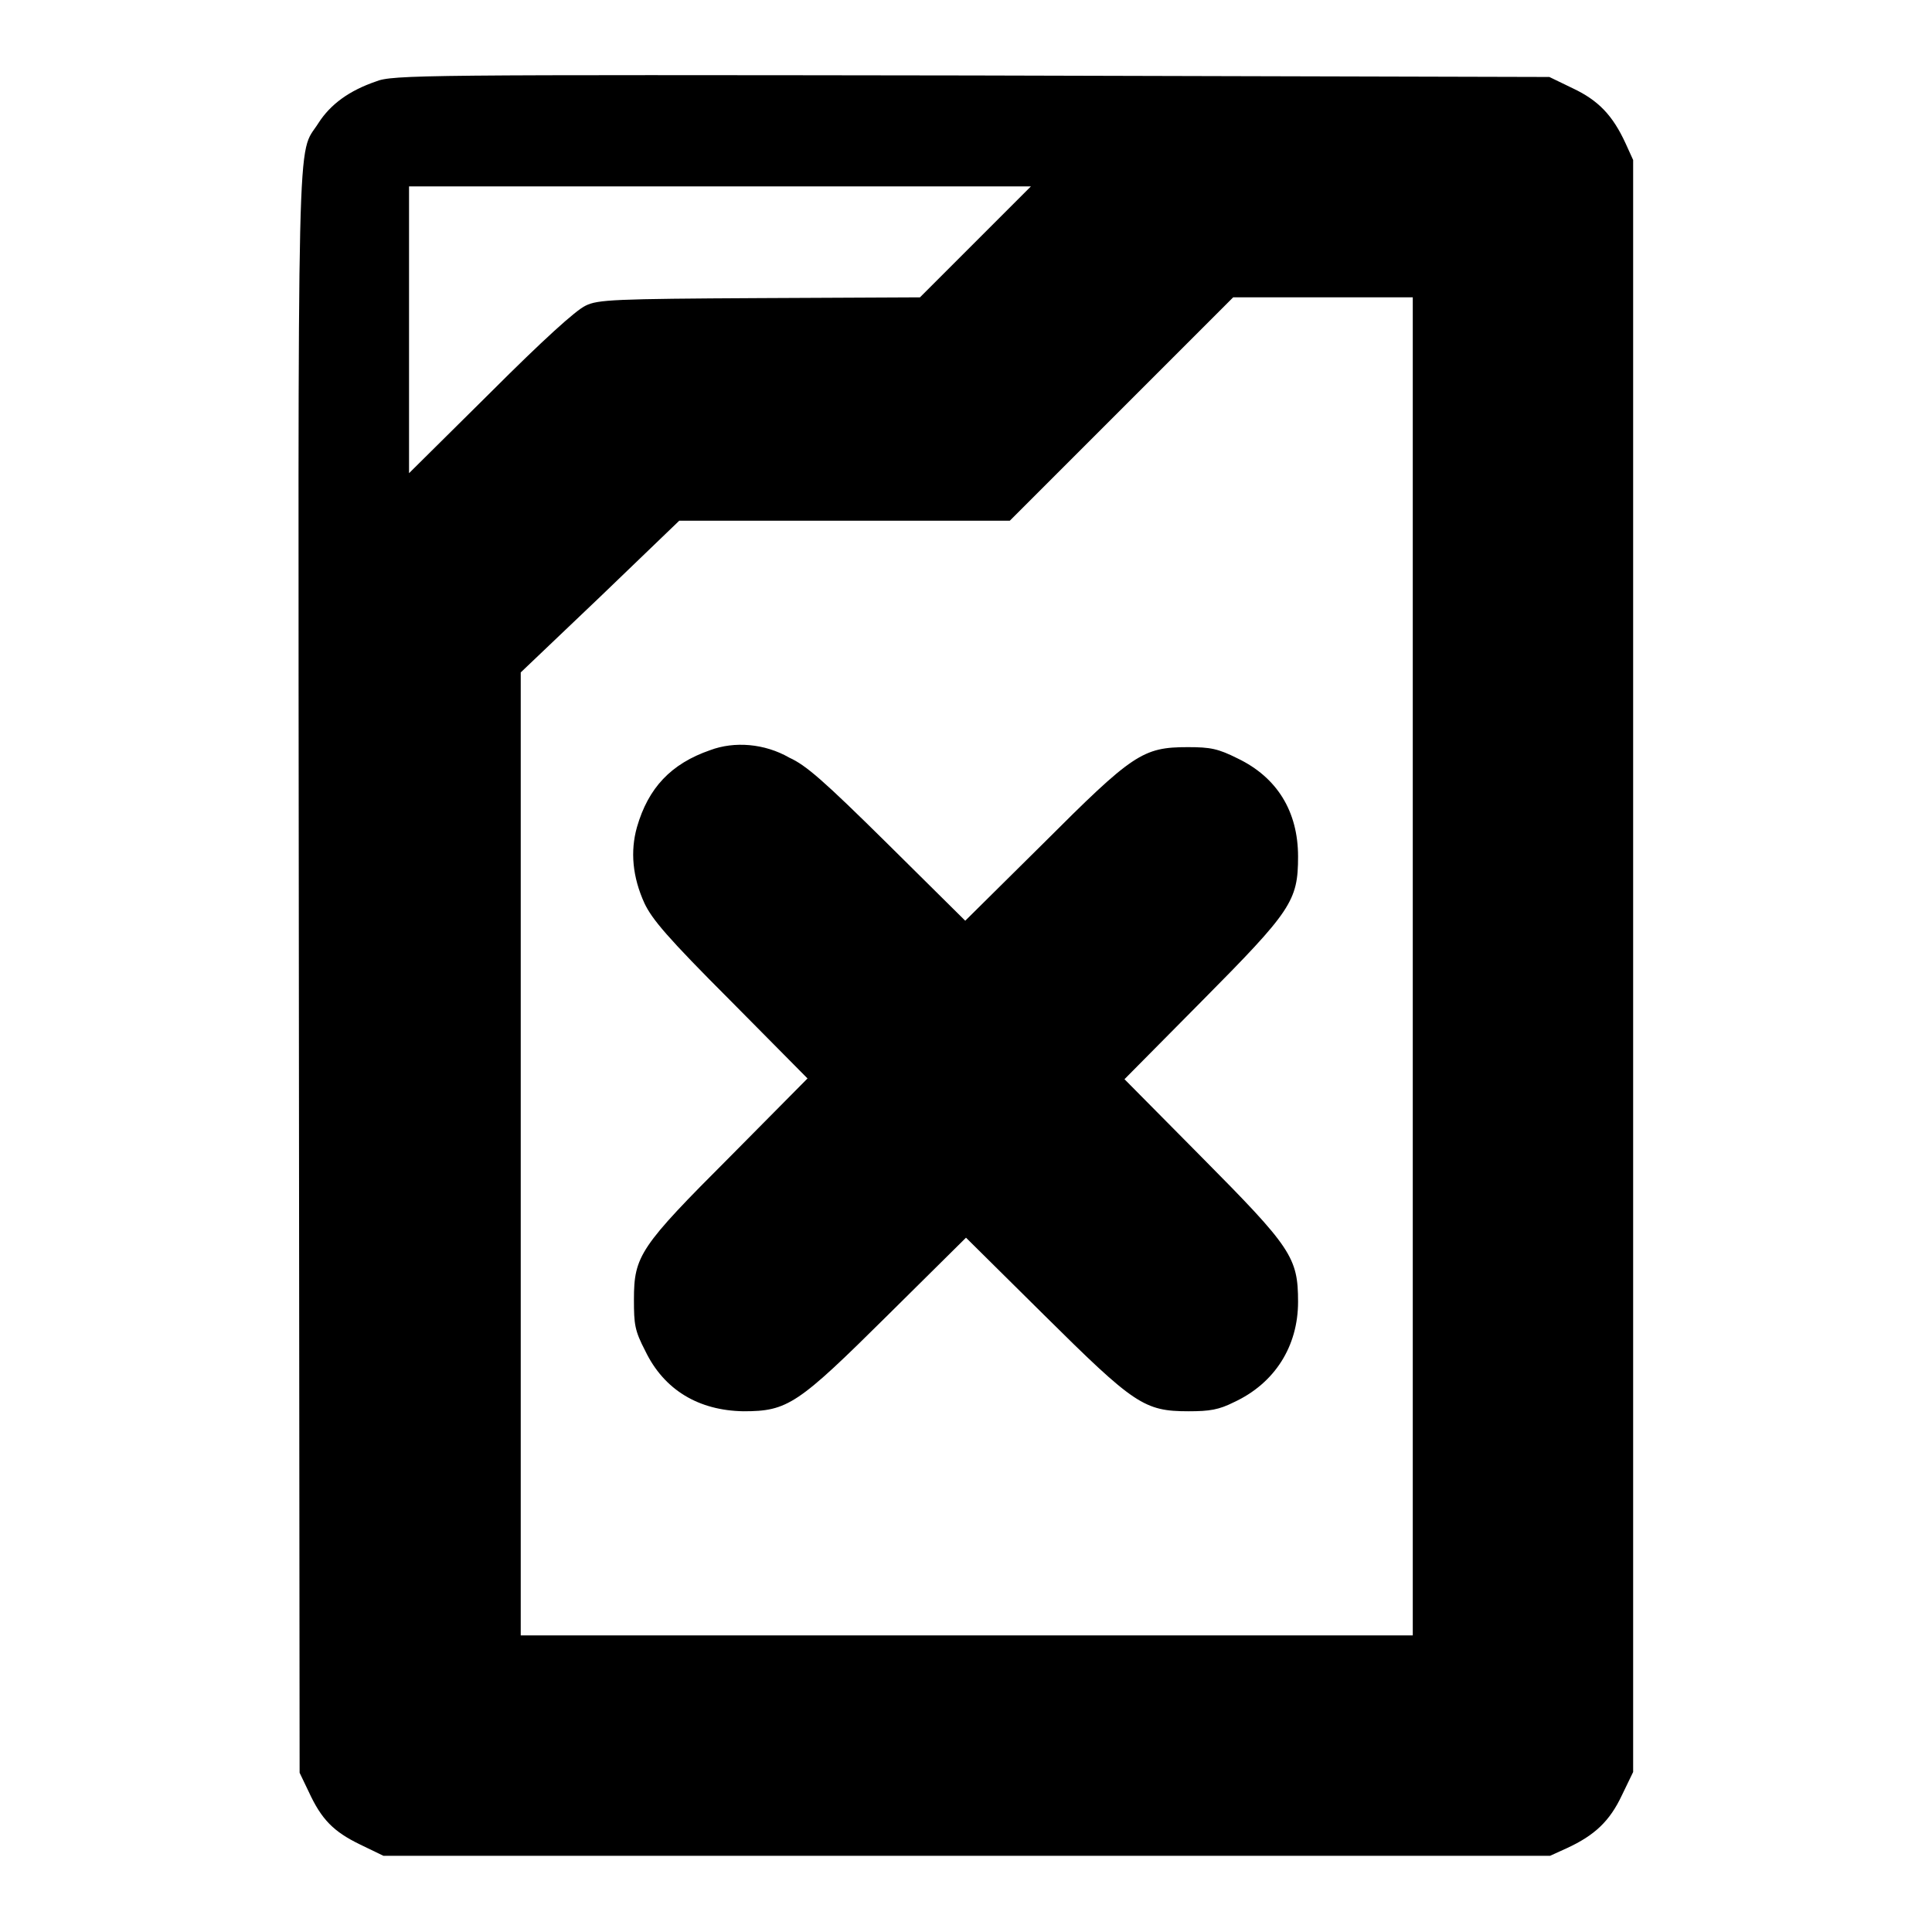
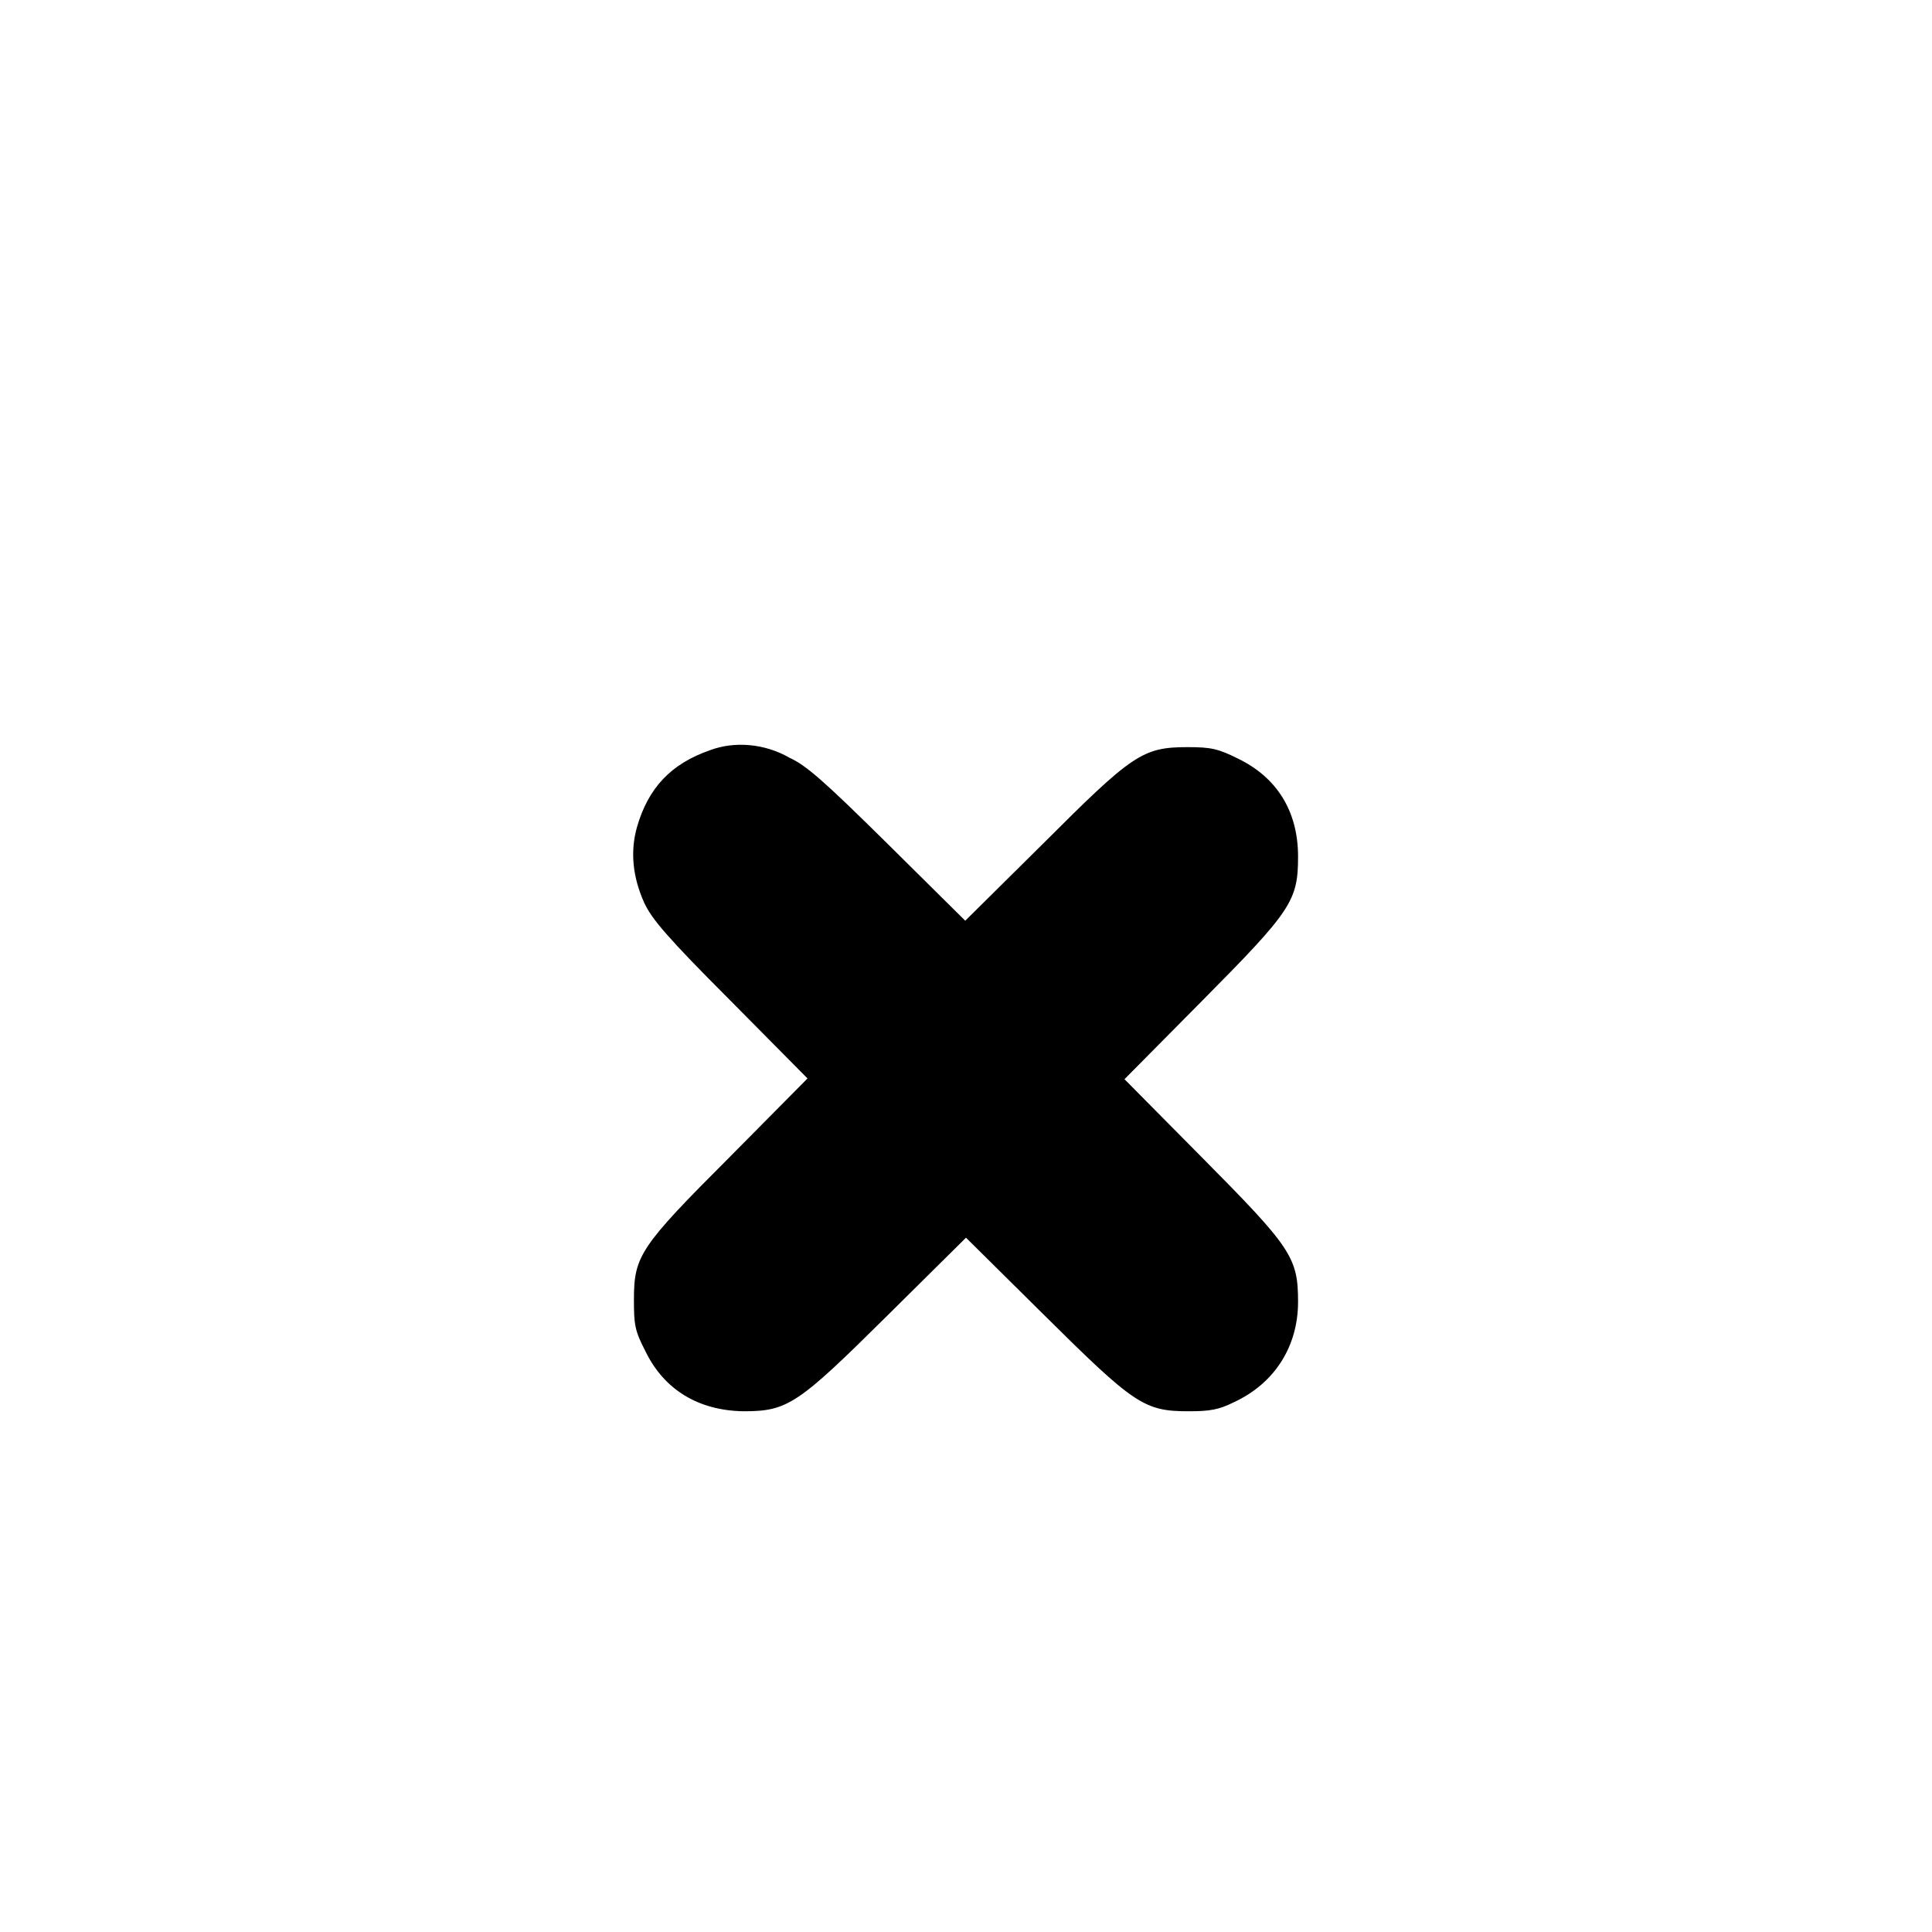
<svg xmlns="http://www.w3.org/2000/svg" version="1.1" x="0px" y="0px" viewBox="0 0 256 256" enable-background="new 0 0 256 256" xml:space="preserve">
  <g>
    <g>
      <g>
-         <path fill="#000000" d="M49.8,10.8c-3.5,1.2-6,3-7.6,5.5c-2.9,4.6-2.7-3.5-2.6,112.7l0.1,105.9l1.2,2.5c1.7,3.7,3.3,5.3,6.8,7l3.1,1.5h77.3h77.3l2.2-1c3.7-1.7,5.7-3.6,7.3-7l1.5-3.1V128.1V21.2l-1-2.2c-1.7-3.7-3.6-5.7-7-7.3l-3.1-1.5L128.8,10C56.1,9.9,52,9.9,49.8,10.8z M129.2,32.1l-7.3,7.3l-21.2,0.1c-19.3,0.1-21.5,0.2-23.1,1C76.3,41.1,71.9,45.1,65,52L54.2,62.7v-19v-19h41.2h41.2L129.2,32.1z M187.2,128.1v88.6h-59.1H69l0-63.8l0-63.8l10.5-10L90,69l21.9,0h21.9l14.8-14.8l14.8-14.8h11.9h11.9V128.1L187.2,128.1z" />
        <path fill="#000000" d="M94.1,99.4c-5.2,1.8-8.2,5-9.7,10.2c-0.9,3.2-0.6,6.6,1,10.1c1,2.1,3,4.5,11.4,12.9l10.2,10.3l-10.2,10.3c-12,12-12.8,13.2-12.8,19c0,3.3,0.1,4.1,1.5,6.8c2.5,5.2,7.1,7.9,13,8c5.9,0,7.2-0.9,19.2-12.8l10.3-10.2l10.3,10.2c12,11.9,13.3,12.8,19.2,12.8c2.8,0,4-0.2,6-1.2c5.4-2.5,8.5-7.4,8.5-13.3c0-5.9-0.9-7.2-12.8-19.2l-10.2-10.3l10.2-10.3c11.9-12,12.8-13.3,12.8-19.2c0-6-2.8-10.5-8-13c-2.6-1.3-3.6-1.5-6.6-1.5c-6,0-7.3,0.9-19.2,12.8l-10.3,10.2l-10.3-10.2c-8.5-8.4-10.8-10.4-13-11.4C101.3,98.5,97.3,98.2,94.1,99.4z" />
      </g>
    </g>
  </g>
</svg>